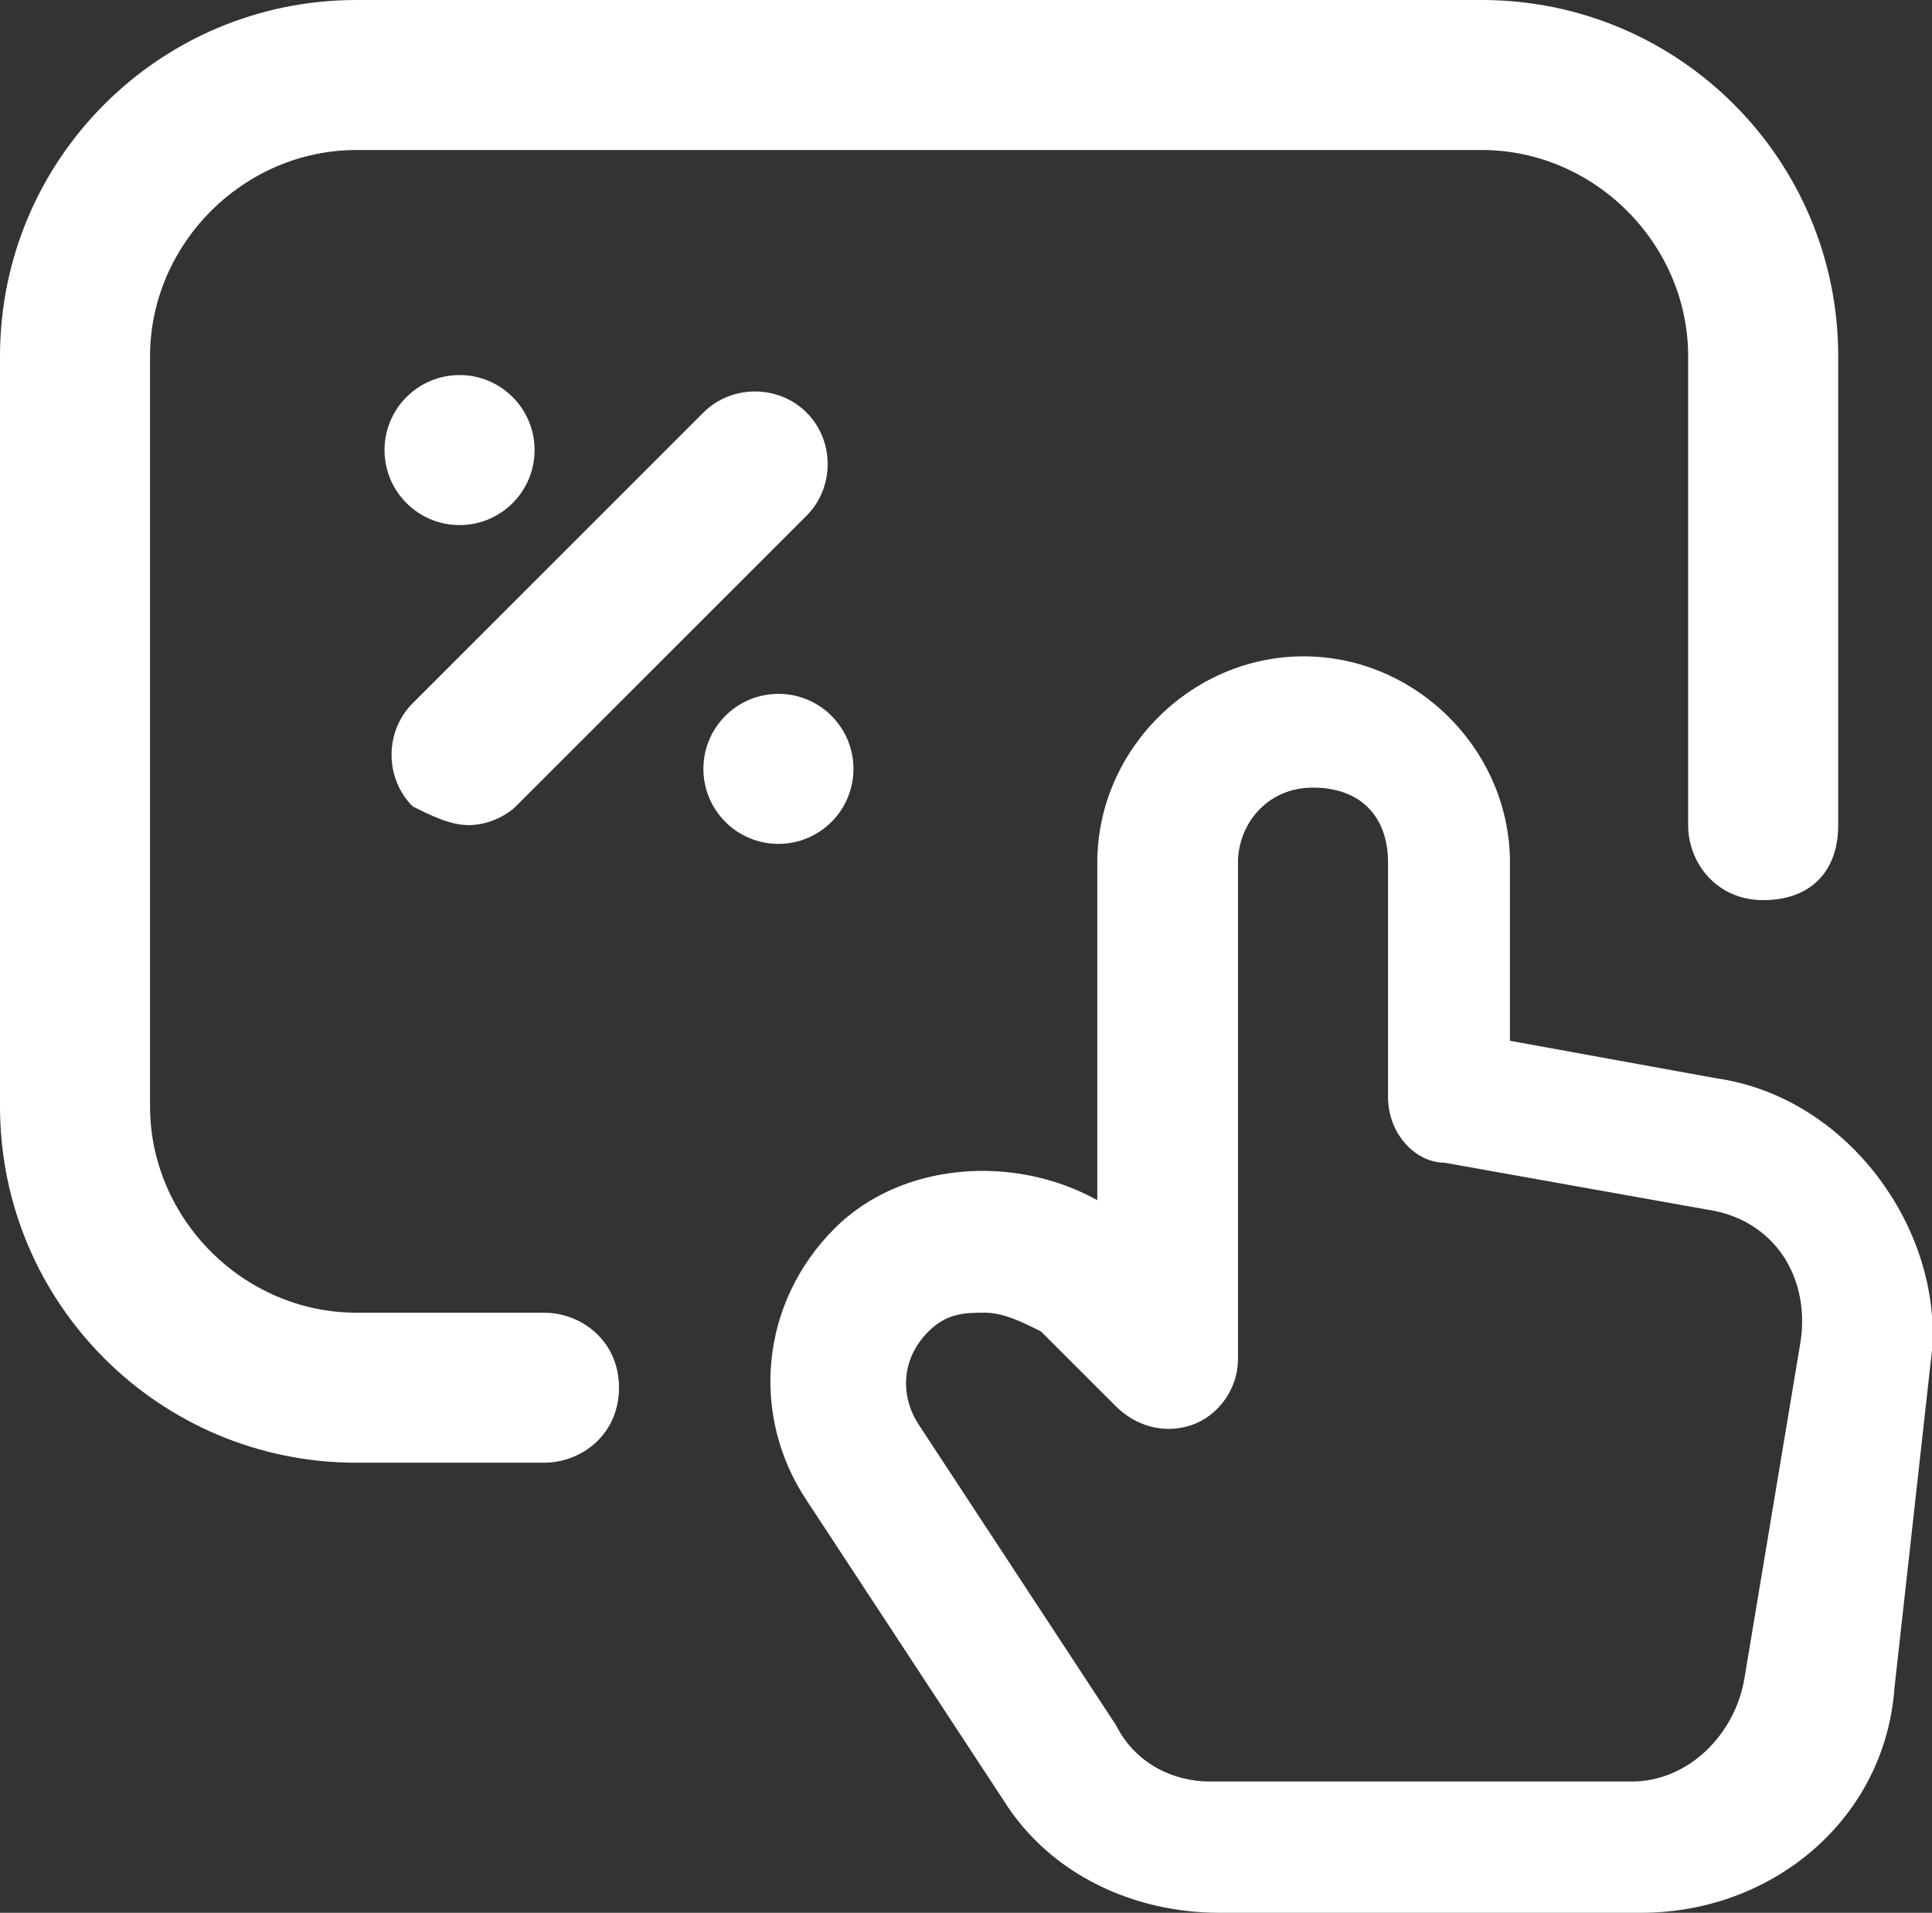
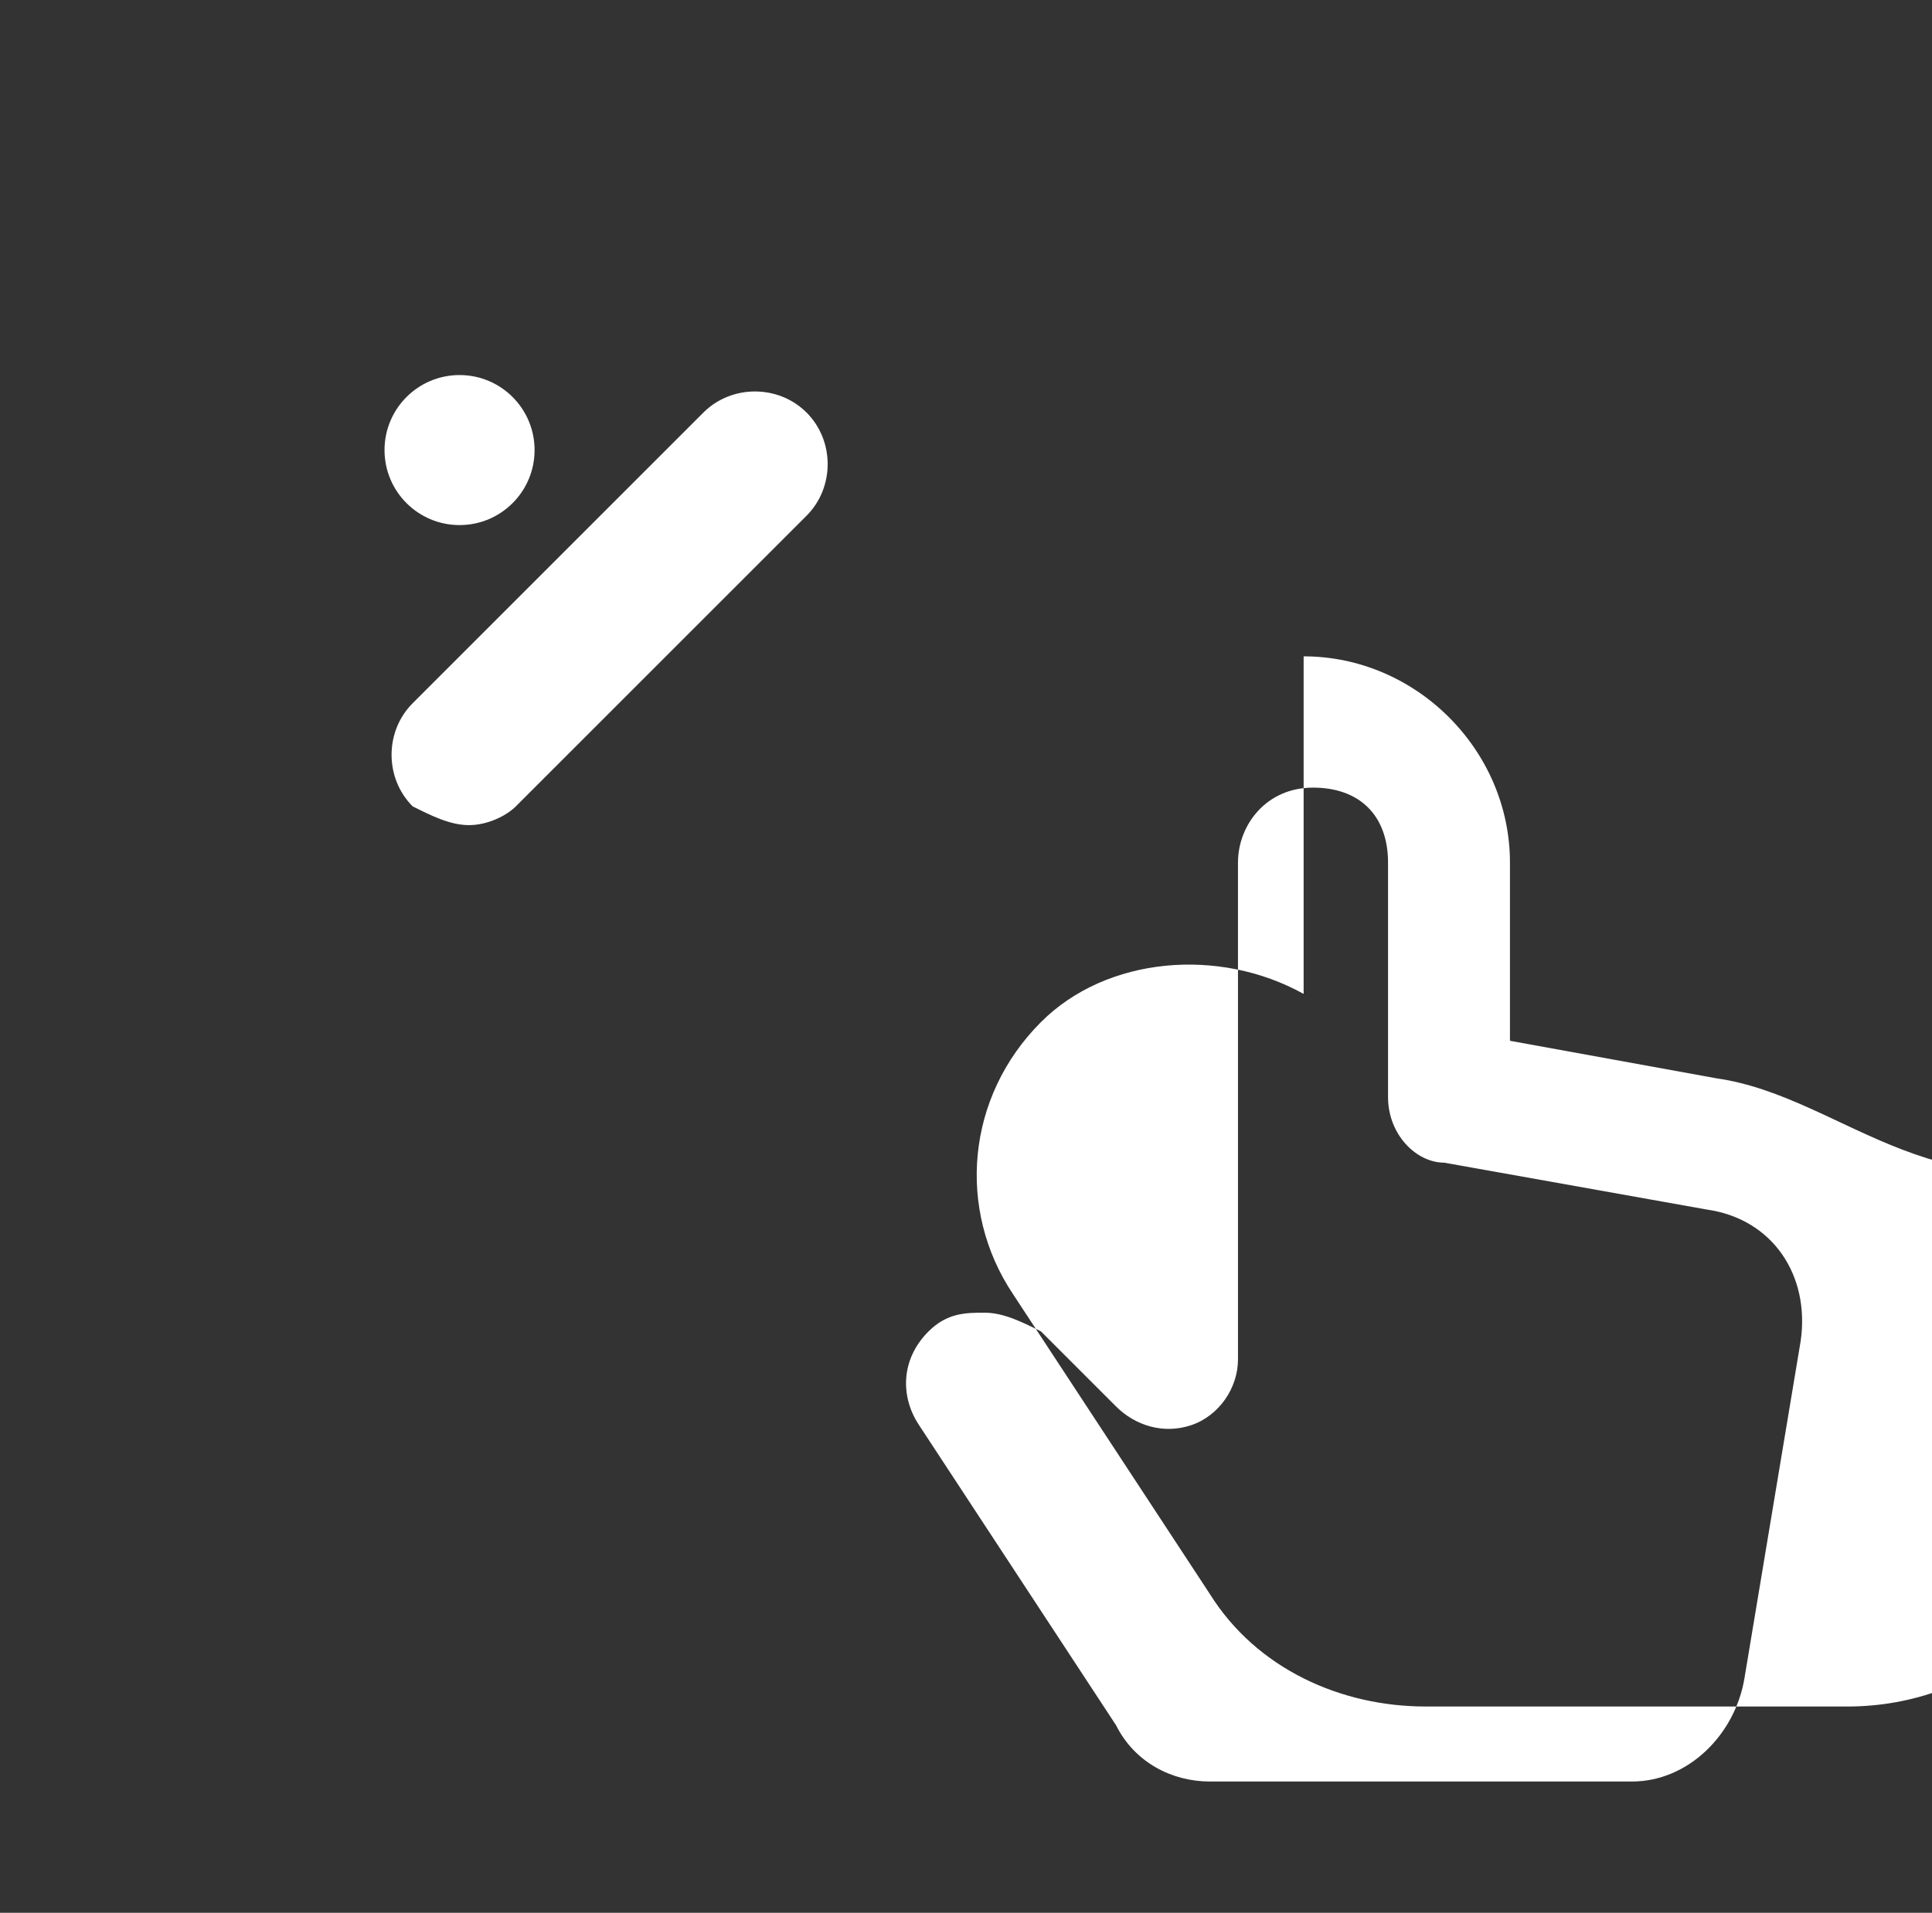
<svg xmlns="http://www.w3.org/2000/svg" version="1.1" id="Layer_1" x="0px" y="0px" viewBox="0 0 20.6 20.4" style="enable-background:new 0 0 20.6 20.4;" xml:space="preserve">
  <rect x="0" y="0" width="20.6" height="20.4" fill="#333333" stroke="none" />
  <style type="text/css">
	.st0{fill:#FFFFFF;}
</style>
  <g>
-     <path class="st0" d="M5.8,14h-2c-1.2,0-2.2-1-2.2-2.2v-8c0-1.2,1-2.2,2.2-2.2h12c1.2,0,2.2,1,2.2,2.2v5c0,0.4,0.3,0.8,0.8,0.8   s0.8-0.3,0.8-0.8v-5c0-2.1-1.7-3.8-3.8-3.8h-12C1.7,0,0,1.7,0,3.8v8c0,2.1,1.7,3.8,3.8,3.8h2c0.4,0,0.8-0.3,0.8-0.8S6.2,14,5.8,14z   " />
-     <path class="st0" d="M18.3,11.5l-2.2-0.4V9.2c0-1.2-1-2.2-2.2-2.2s-2.2,1-2.2,2.2v3.6c-0.9-0.5-2.1-0.4-2.8,0.3   c-0.8,0.8-0.9,2-0.3,2.9l2.1,3.2c0.5,0.8,1.4,1.2,2.3,1.2h4.5c1.4,0,2.6-1,2.7-2.4l0.4-3.6C20.7,13.1,19.7,11.7,18.3,11.5z    M18.6,17.9C18.5,18.5,18,19,17.4,19h-4.5c-0.4,0-0.8-0.2-1-0.6l-2.1-3.2c-0.2-0.3-0.2-0.7,0.1-1c0.2-0.2,0.4-0.2,0.6-0.2   c0.2,0,0.4,0.1,0.6,0.2l0.8,0.8c0.2,0.2,0.5,0.3,0.8,0.2s0.5-0.4,0.5-0.7V9.2c0-0.4,0.3-0.8,0.8-0.8s0.8,0.3,0.8,0.8v2.5   c0,0.4,0.3,0.7,0.6,0.7l2.8,0.5c0.7,0.1,1.1,0.7,1,1.4L18.6,17.9z" />
+     <path class="st0" d="M18.3,11.5l-2.2-0.4V9.2c0-1.2-1-2.2-2.2-2.2v3.6c-0.9-0.5-2.1-0.4-2.8,0.3   c-0.8,0.8-0.9,2-0.3,2.9l2.1,3.2c0.5,0.8,1.4,1.2,2.3,1.2h4.5c1.4,0,2.6-1,2.7-2.4l0.4-3.6C20.7,13.1,19.7,11.7,18.3,11.5z    M18.6,17.9C18.5,18.5,18,19,17.4,19h-4.5c-0.4,0-0.8-0.2-1-0.6l-2.1-3.2c-0.2-0.3-0.2-0.7,0.1-1c0.2-0.2,0.4-0.2,0.6-0.2   c0.2,0,0.4,0.1,0.6,0.2l0.8,0.8c0.2,0.2,0.5,0.3,0.8,0.2s0.5-0.4,0.5-0.7V9.2c0-0.4,0.3-0.8,0.8-0.8s0.8,0.3,0.8,0.8v2.5   c0,0.4,0.3,0.7,0.6,0.7l2.8,0.5c0.7,0.1,1.1,0.7,1,1.4L18.6,17.9z" />
    <path class="st0" d="M5,8.8c0.2,0,0.4-0.1,0.5-0.2l3.1-3.1c0.3-0.3,0.3-0.8,0-1.1s-0.8-0.3-1.1,0L4.4,7.5c-0.3,0.3-0.3,0.8,0,1.1   C4.6,8.7,4.8,8.8,5,8.8z" />
    <circle class="st0" cx="4.9" cy="4.8" r="0.8" />
-     <circle class="st0" cx="8.3" cy="8.2" r="0.8" />
  </g>
</svg>